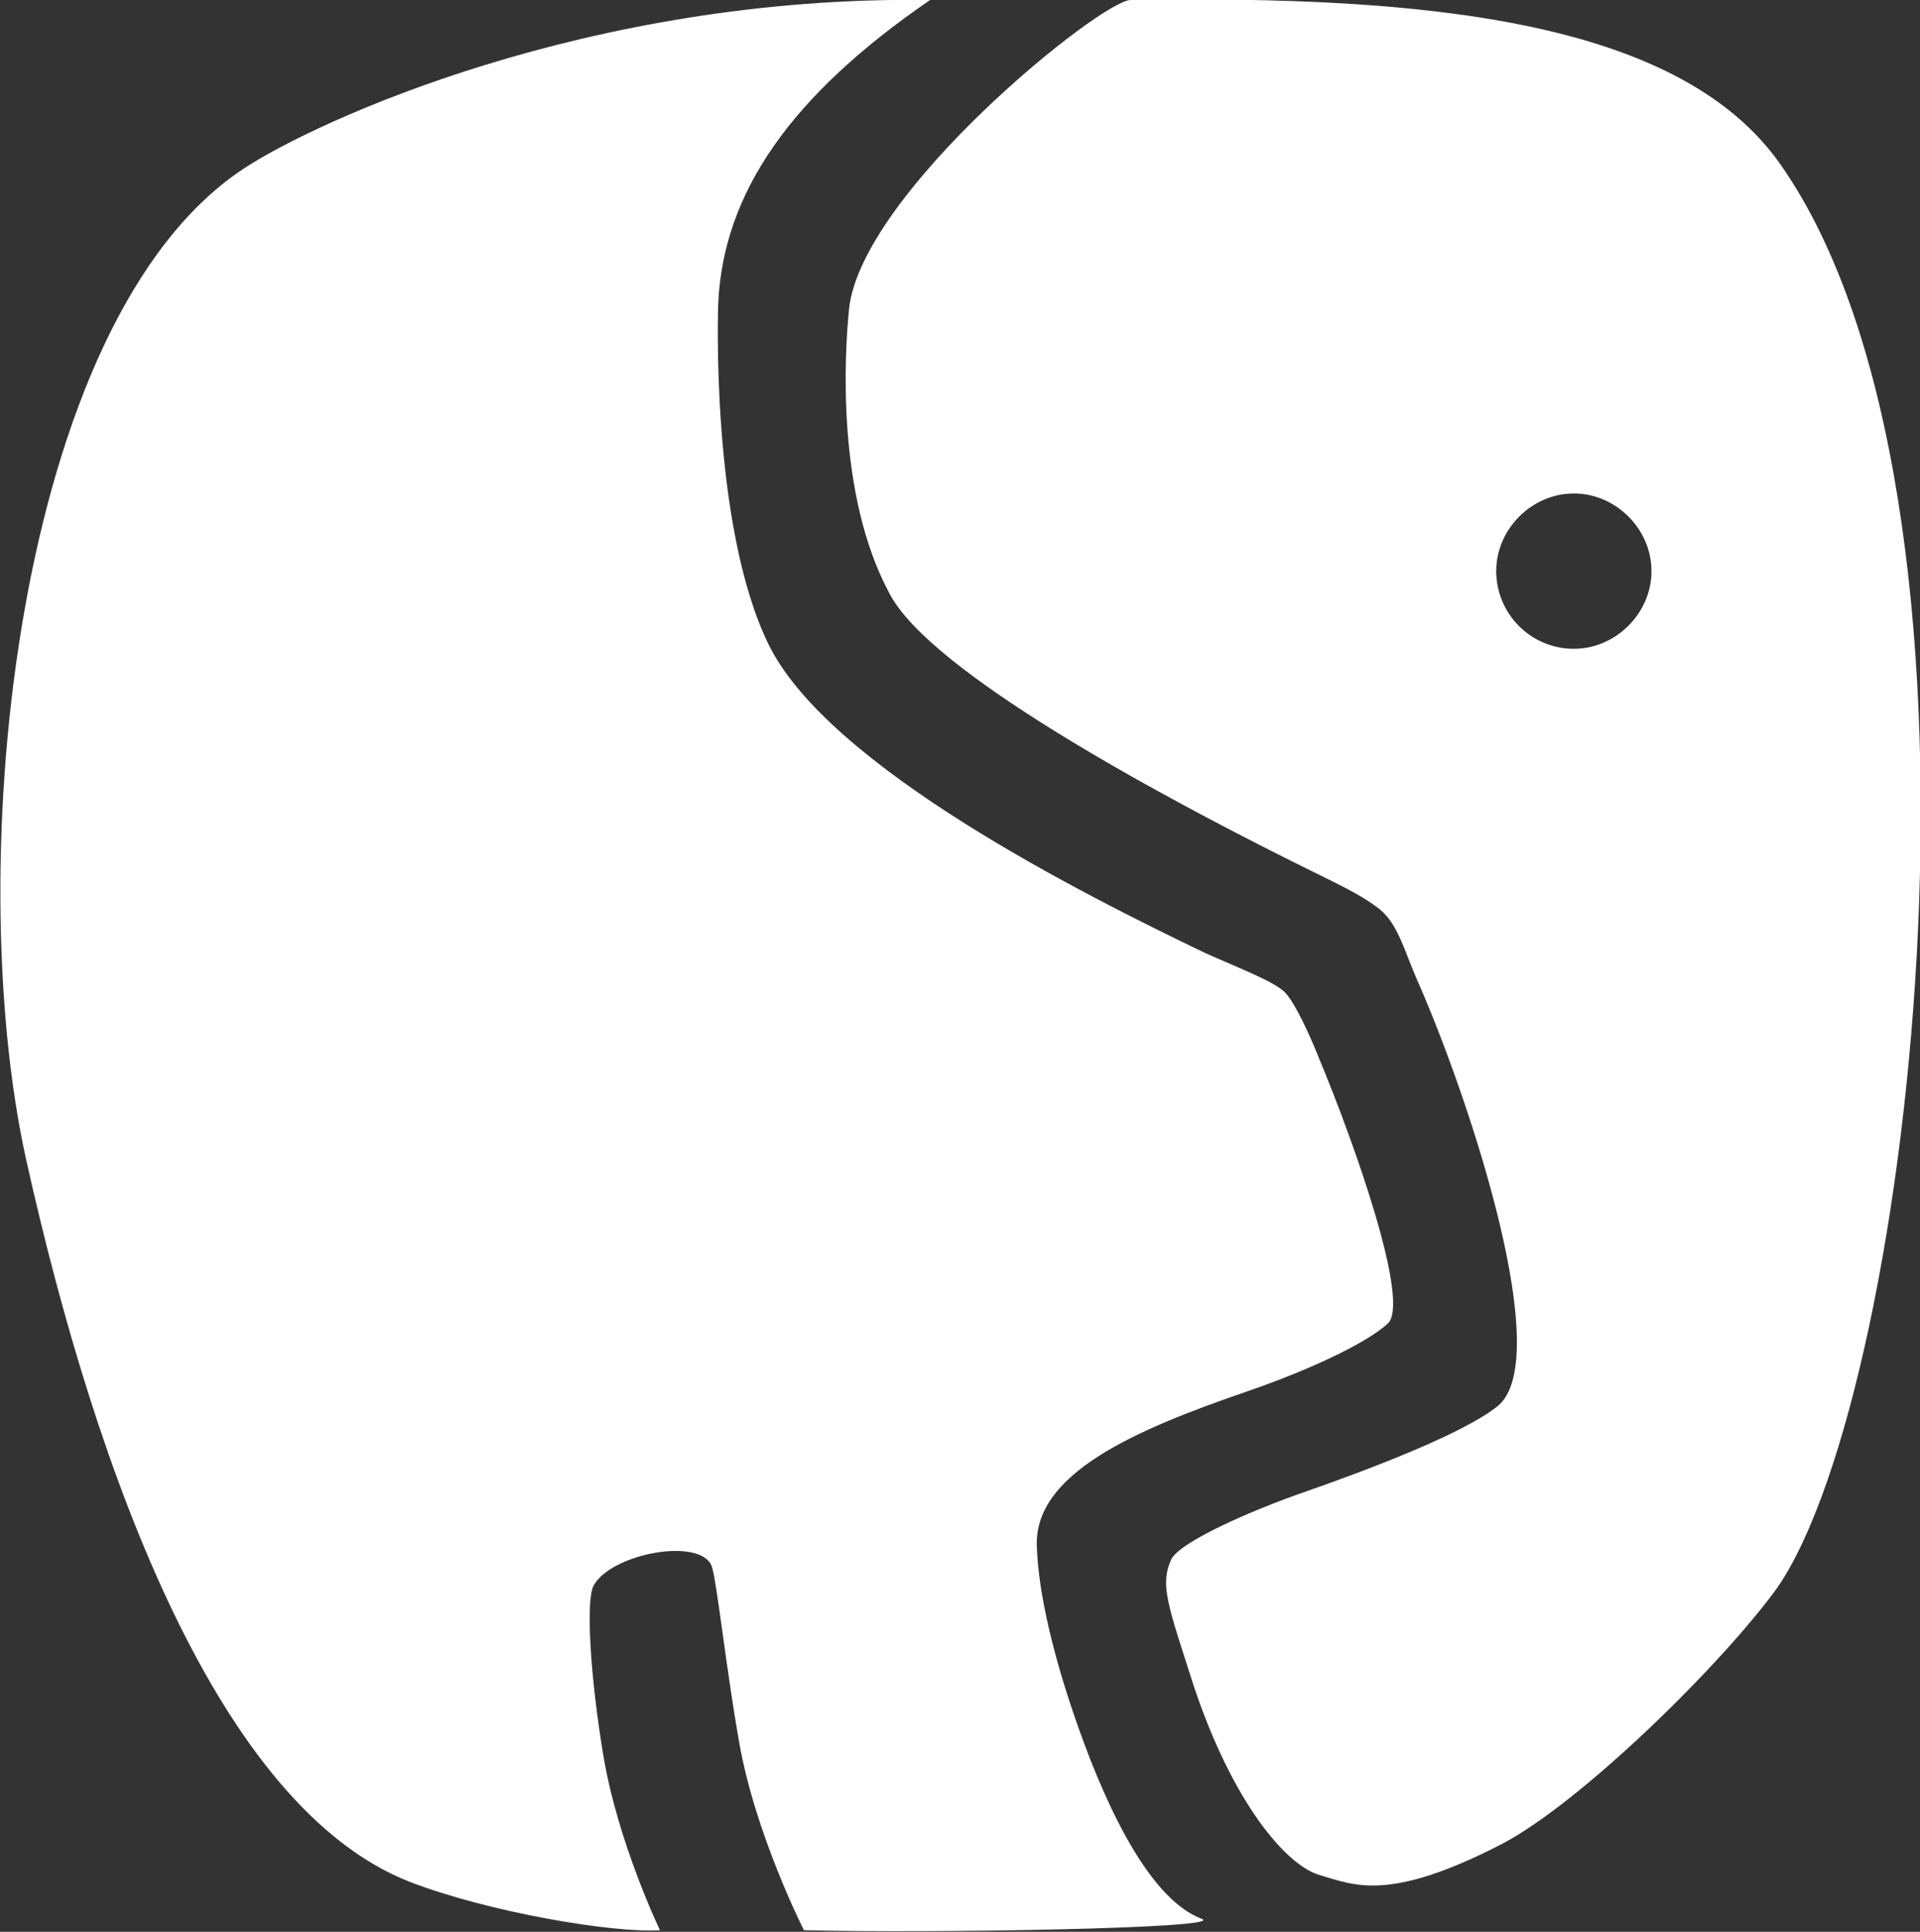
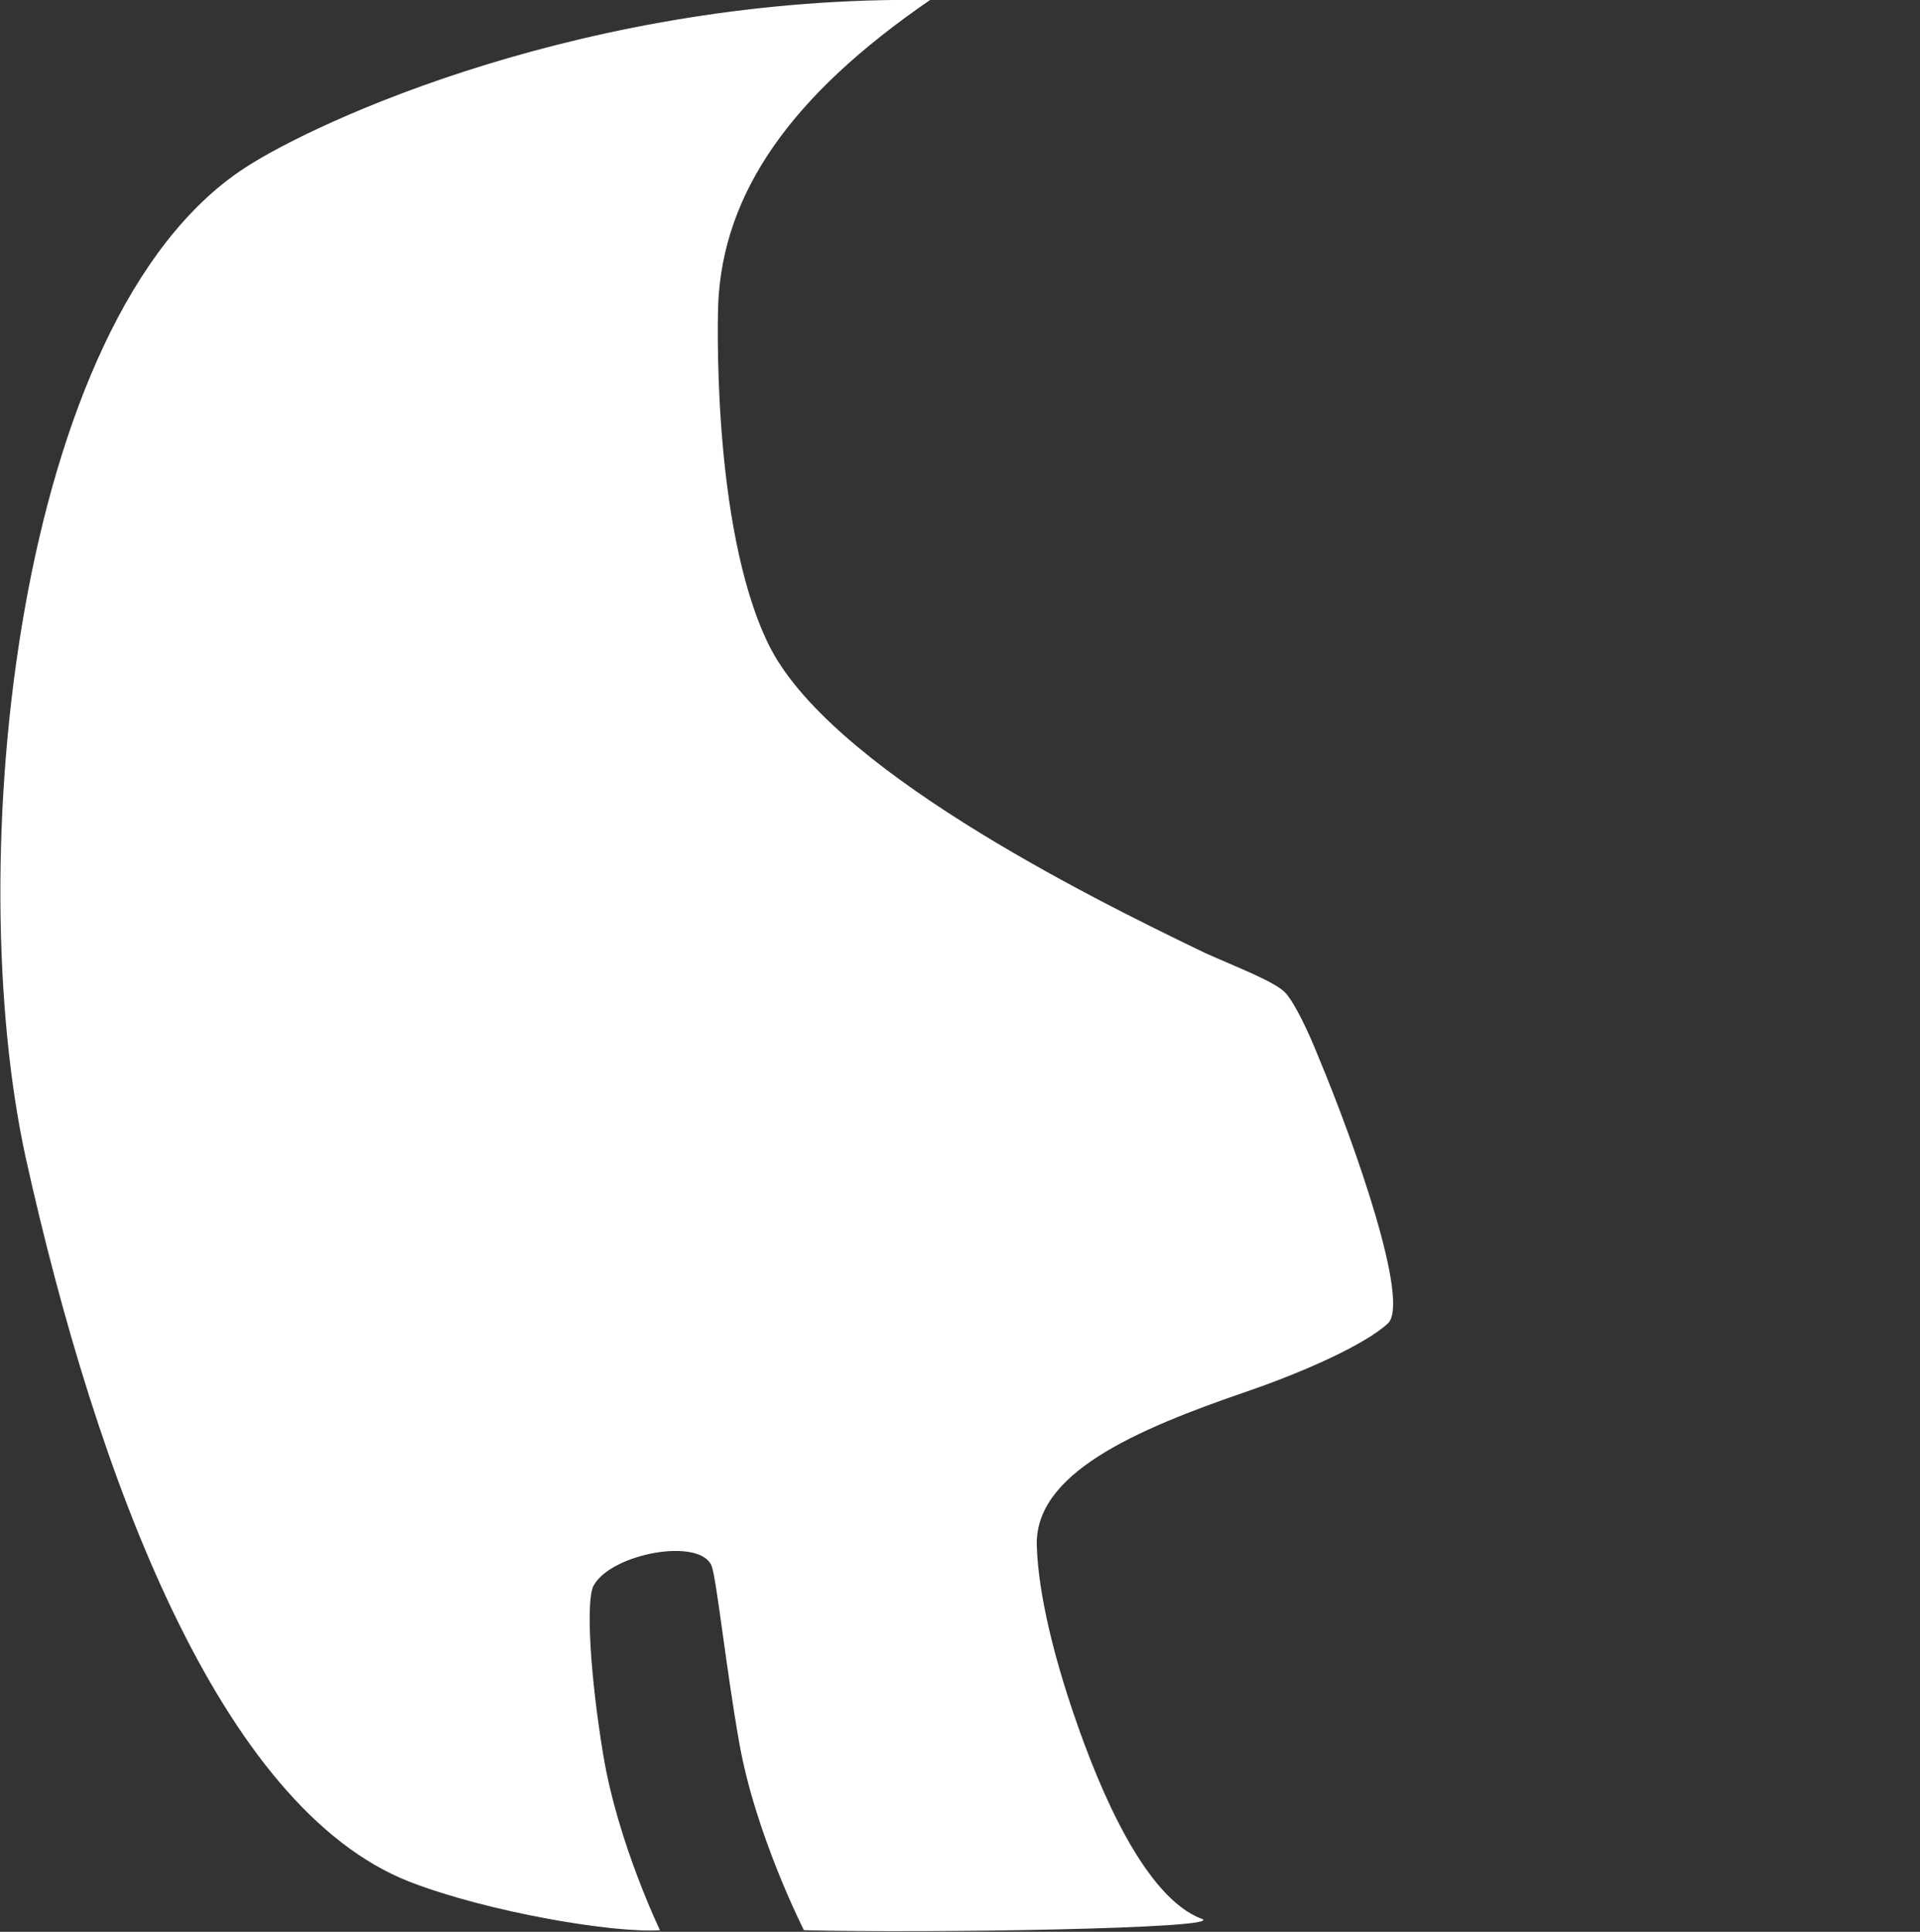
<svg xmlns="http://www.w3.org/2000/svg" version="1.1" id="Ebene_1" x="0px" y="0px" viewBox="0 0 118.7 119.4" style="enable-background:new 0 0 118.7 119.4;" xml:space="preserve">
  <rect x="0" y="0" width="118.7" height="119.4" fill="#333333" stroke="none" />
  <style type="text/css">
	.st0{fill:#FFFFFF;}
</style>
  <path class="st0" d="M64.1,95.6c-0.2-4.5,6-7.2,13-9.6c3.5-1.2,7.3-2.9,8.7-4.2c1.4-1.3-2-11-4.3-16.5c-0.6-1.5-1.4-3.2-2-3.9  s-3-1.6-5-2.5C67,55.3,51.2,47.4,47.5,39.8c-3.6-7.4-3.1-21-3.1-21C44.7,11.9,48.9,5.9,57.5,0c-21.1-0.3-38,7.5-42.4,10.4  C0.9,19.7-2.4,53.4,1.6,71.6c4.4,19.8,12,40.1,23.7,44.7c4.9,1.9,12.7,3.2,15.5,3c0,0-2.6-5.4-3.5-10.8c-0.8-4.8-1.1-9.6-0.6-10.5  c1.1-2,6.6-3,7.3-1.2c0.3,0.8,0.9,6.4,1.7,10.9c1,5.7,4,11.6,4,11.6c7.6,0.2,26.2-0.1,24.6-0.7c-3.5-1.3-6.3-7.9-7.9-12.6  C65.2,102.5,64.2,98.6,64.1,95.6z" />
-   <path class="st0" d="M110.1,10.2C103.9,1.3,88.4-0.3,69.9,0c-1.8,0-16.5,11.8-17.4,19c-0.3,2.9-0.8,11.6,2.5,17.7  c2.5,4.8,16.4,12.3,24.8,16.5c3,1.5,4.2,2,5.5,3c1.2,1,1.5,2.6,2.5,4.8c3.2,7.4,8.3,23,4.8,25.9c-2.1,1.7-7.9,3.9-11.9,5.3  c-3.2,1.1-7.8,3.1-8.3,4.2c-0.7,1.6-0.2,2.8,1.4,7.8c2.4,7.2,5.7,11.1,7.8,11.7s4.2,1.7,11.2-1.9c5-2.6,13.8-11.3,17.1-15.9  C118.4,85.7,124.5,30.8,110.1,10.2z M97.3,40.1c-2.7,0-4.8-2.2-4.8-4.8s2.2-4.8,4.8-4.8s4.8,2.2,4.8,4.8S99.9,40.1,97.3,40.1z" />
</svg>